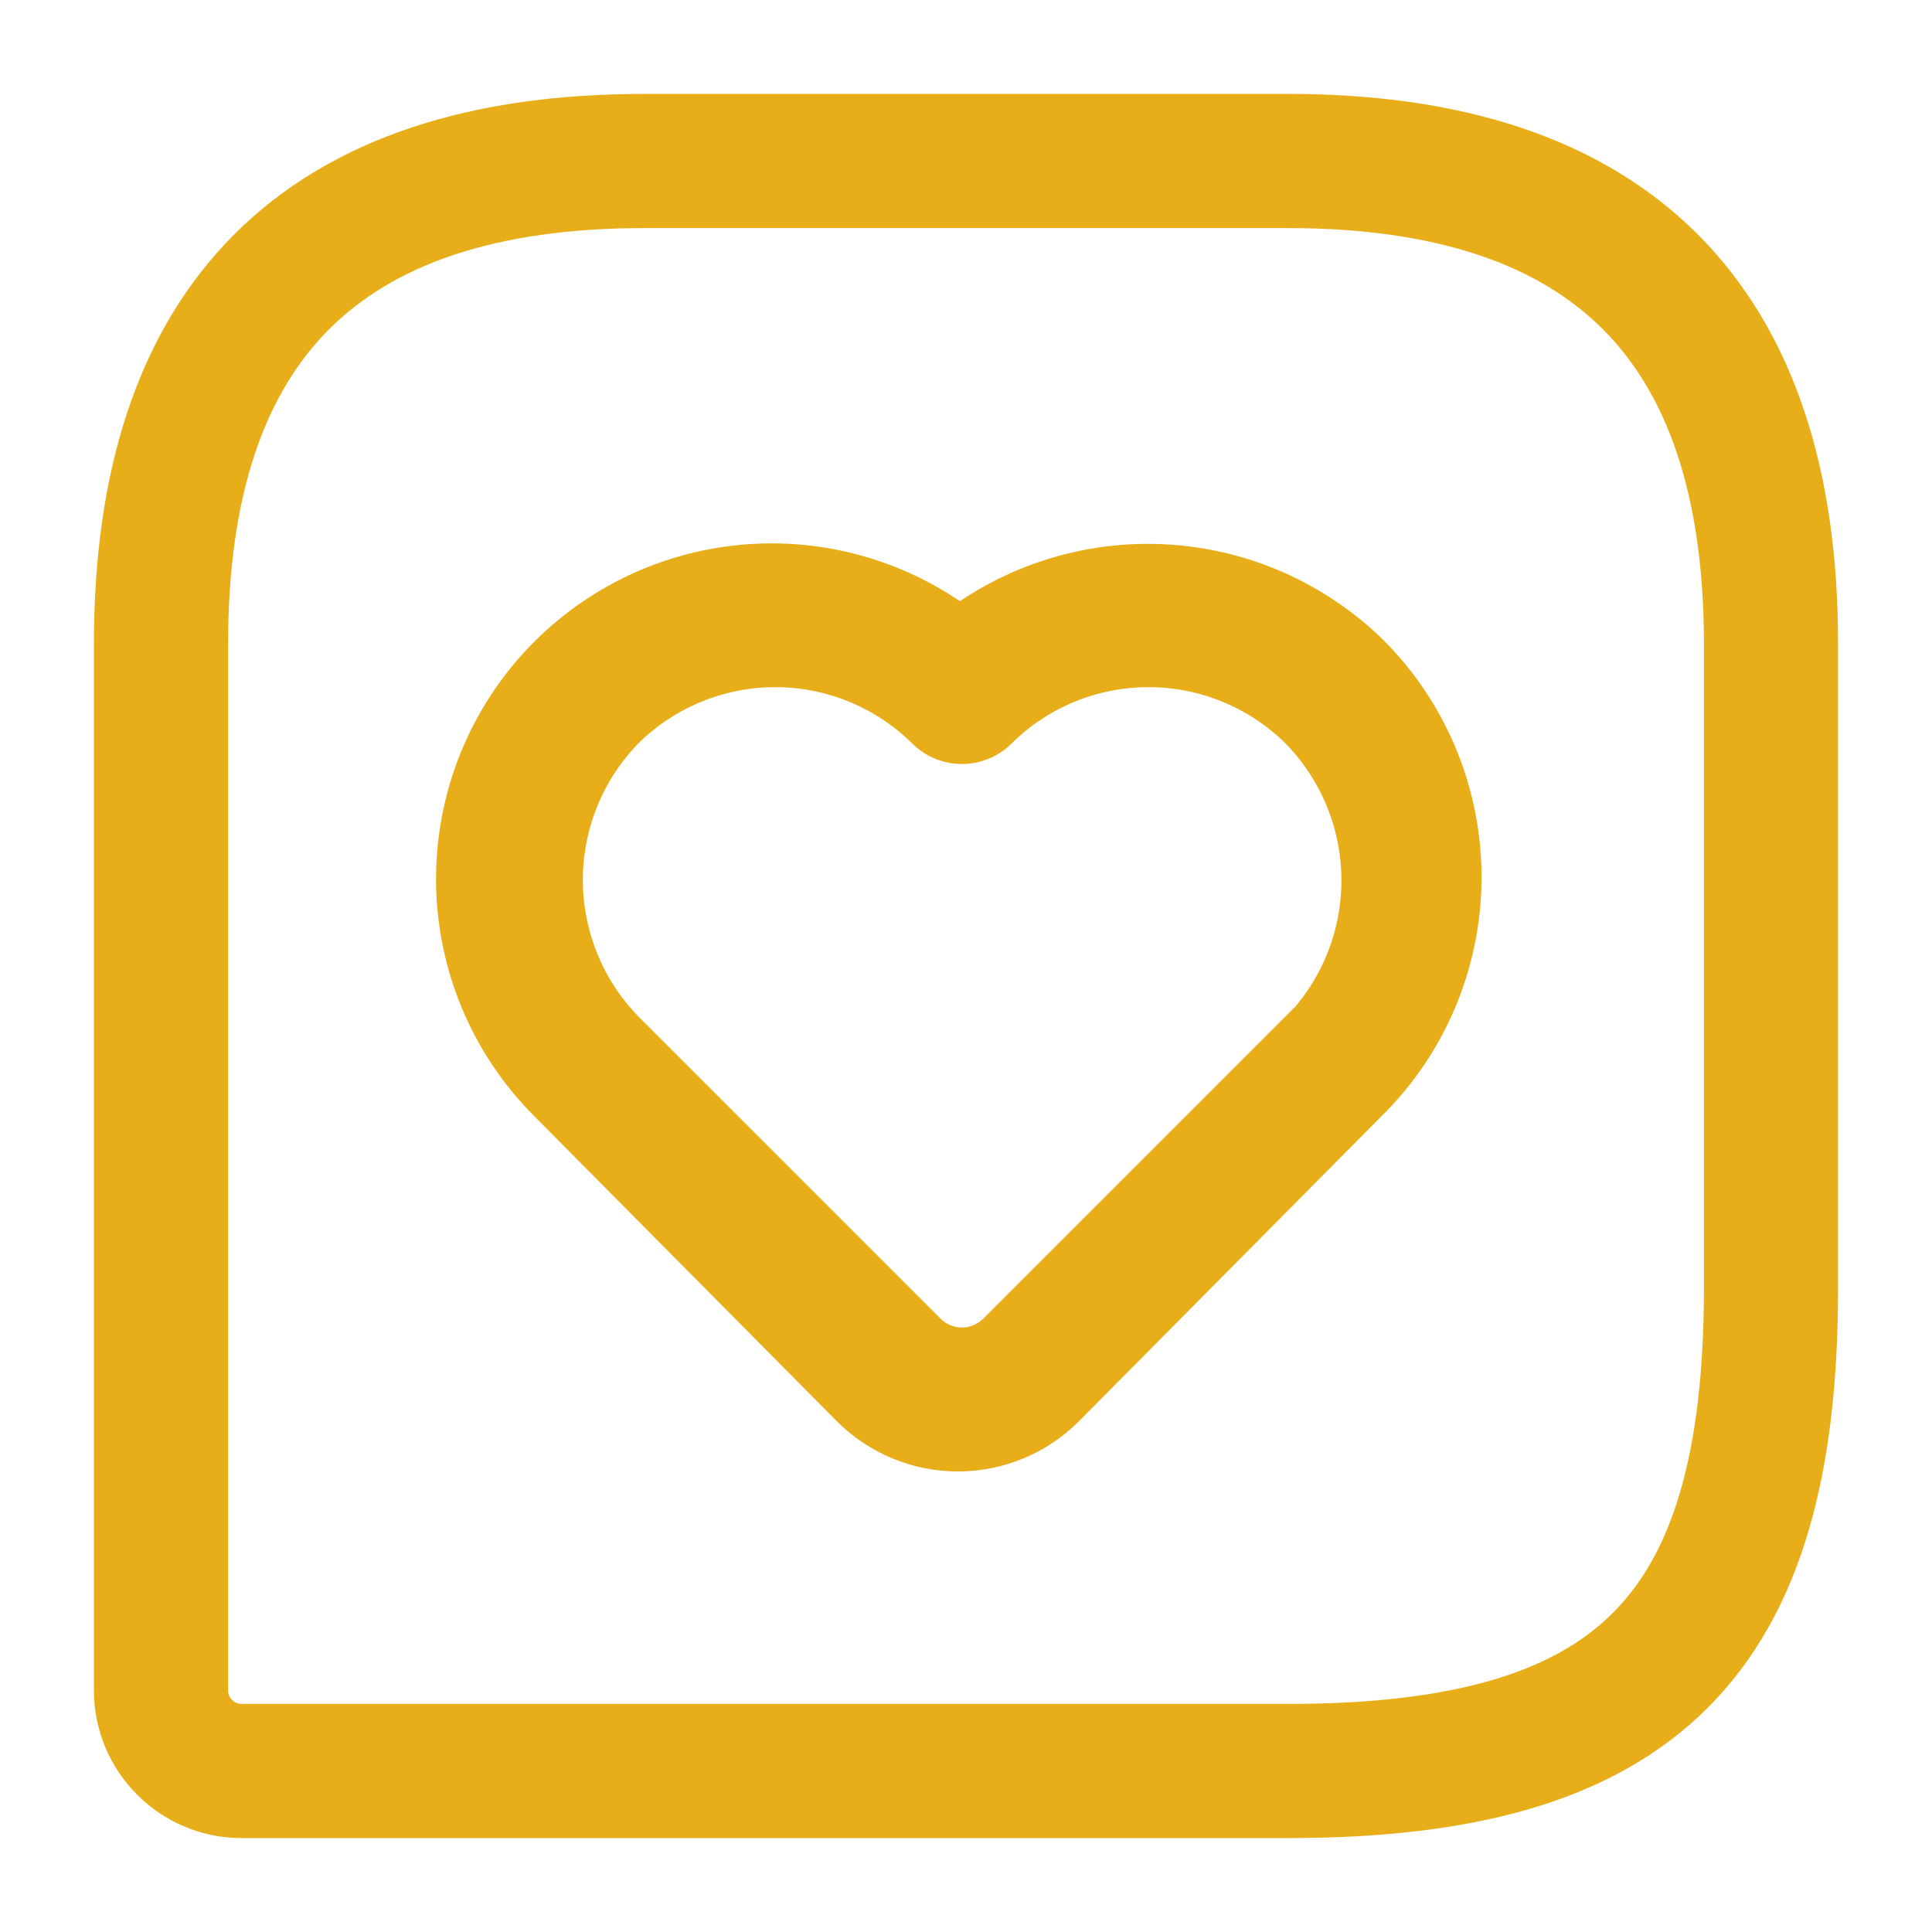
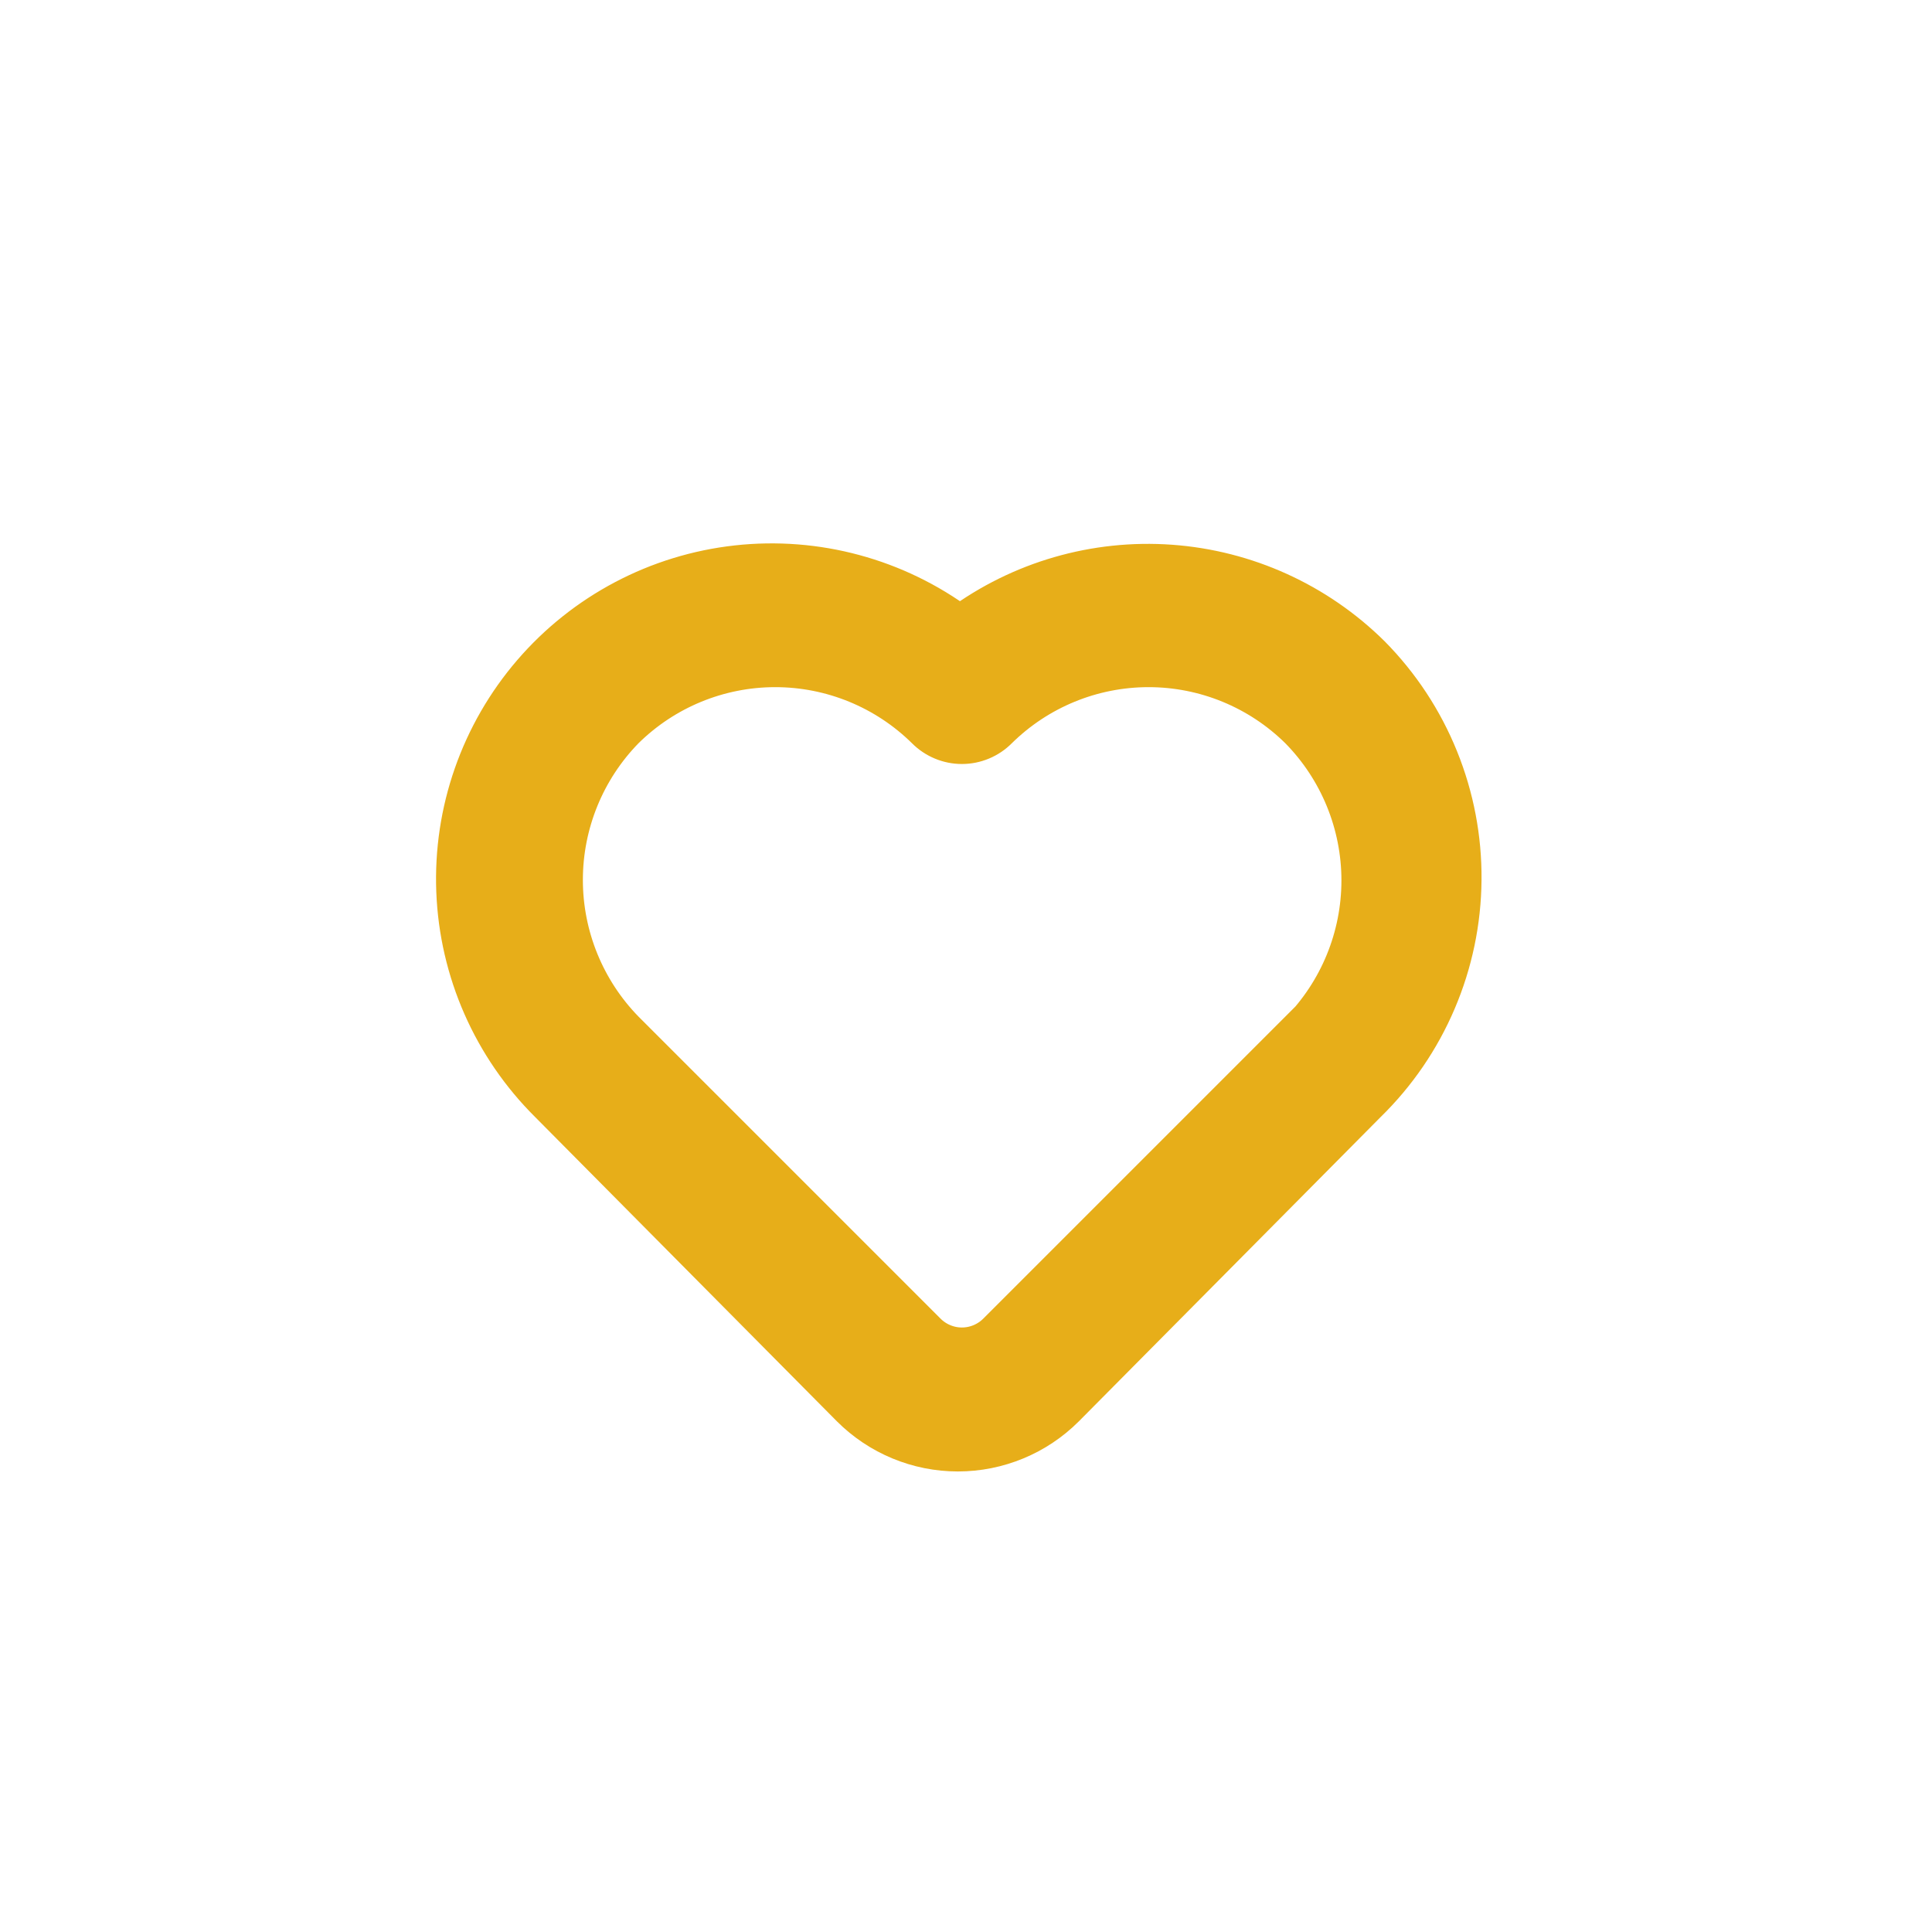
<svg xmlns="http://www.w3.org/2000/svg" width="72" height="72" viewBox="0 0 72 72" fill="none">
-   <path d="M48 6H24C12 6 6 12 6 24V63C6 64.65 7.35 66 9 66H48C61 66 66 61 66 48V24C66 12 60 6 48 6Z" stroke="#E7AE19" stroke-width="5" stroke-linecap="round" stroke-linejoin="round" />
  <path d="M51.072 24.43C49.073 22.451 46.432 21.252 43.627 21.049C40.821 20.846 38.036 21.653 35.773 23.323C33.387 21.549 30.418 20.744 27.462 21.072C24.507 21.399 21.786 22.834 19.846 25.087C17.907 27.34 16.893 30.245 17.009 33.216C17.125 36.187 18.363 39.003 20.473 41.098L31.723 52.442C32.777 53.495 34.207 54.087 35.697 54.087C37.188 54.087 38.618 53.495 39.672 52.442L50.922 41.098C52.031 40.016 52.914 38.725 53.521 37.3C54.129 35.875 54.449 34.344 54.462 32.795C54.477 31.246 54.184 29.71 53.602 28.274C53.021 26.838 52.161 25.532 51.072 24.43ZM48.429 38.417L37.179 49.667C37.004 49.843 36.797 49.982 36.569 50.077C36.34 50.173 36.095 50.222 35.847 50.222C35.6 50.222 35.355 50.173 35.126 50.077C34.898 49.982 34.691 49.843 34.516 49.667L23.266 38.417C21.796 36.914 20.972 34.895 20.972 32.792C20.972 30.689 21.796 28.67 23.266 27.167C24.765 25.688 26.786 24.858 28.891 24.858C30.997 24.858 33.018 25.688 34.516 27.167C34.691 27.343 34.898 27.482 35.126 27.577C35.355 27.673 35.6 27.722 35.847 27.722C36.095 27.722 36.34 27.673 36.569 27.577C36.797 27.482 37.004 27.343 37.179 27.167C38.677 25.688 40.698 24.858 42.804 24.858C44.909 24.858 46.93 25.688 48.429 27.167C49.91 28.672 50.741 30.699 50.741 32.811C50.741 34.923 49.91 36.95 48.429 38.455V38.417Z" fill="#E7AE19" stroke="#E7AE19" stroke-width="1.5" />
</svg>